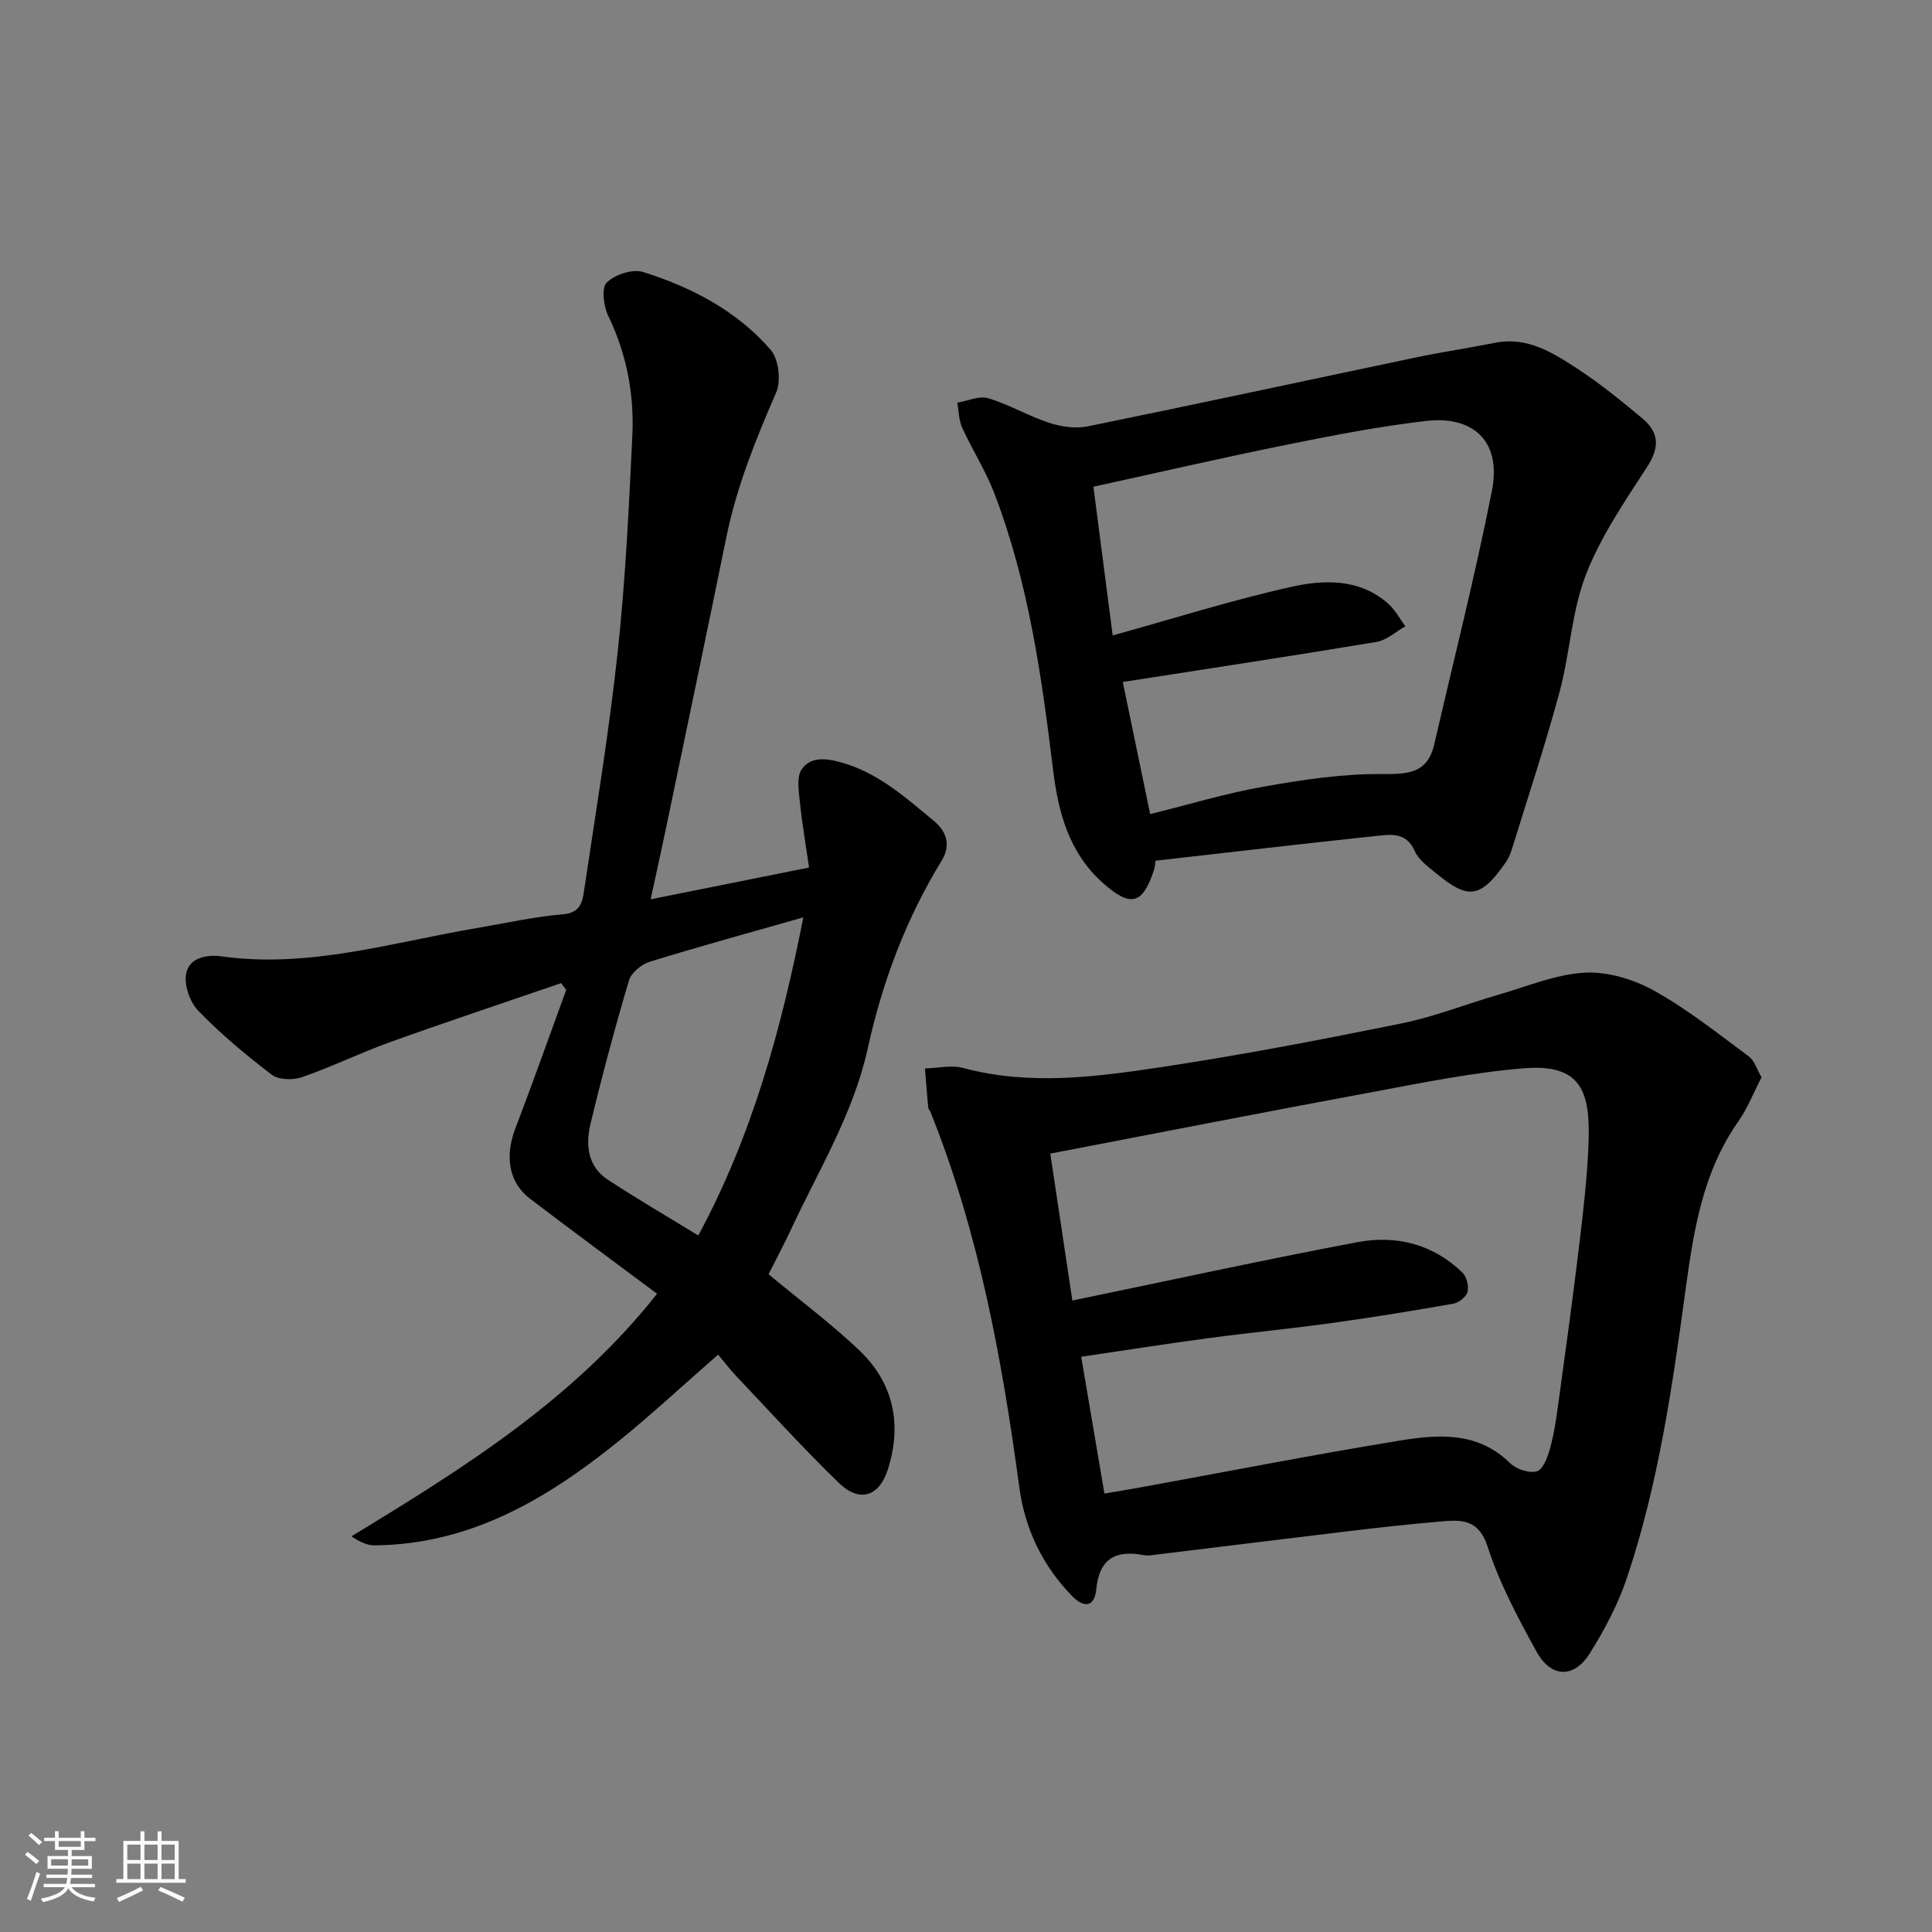
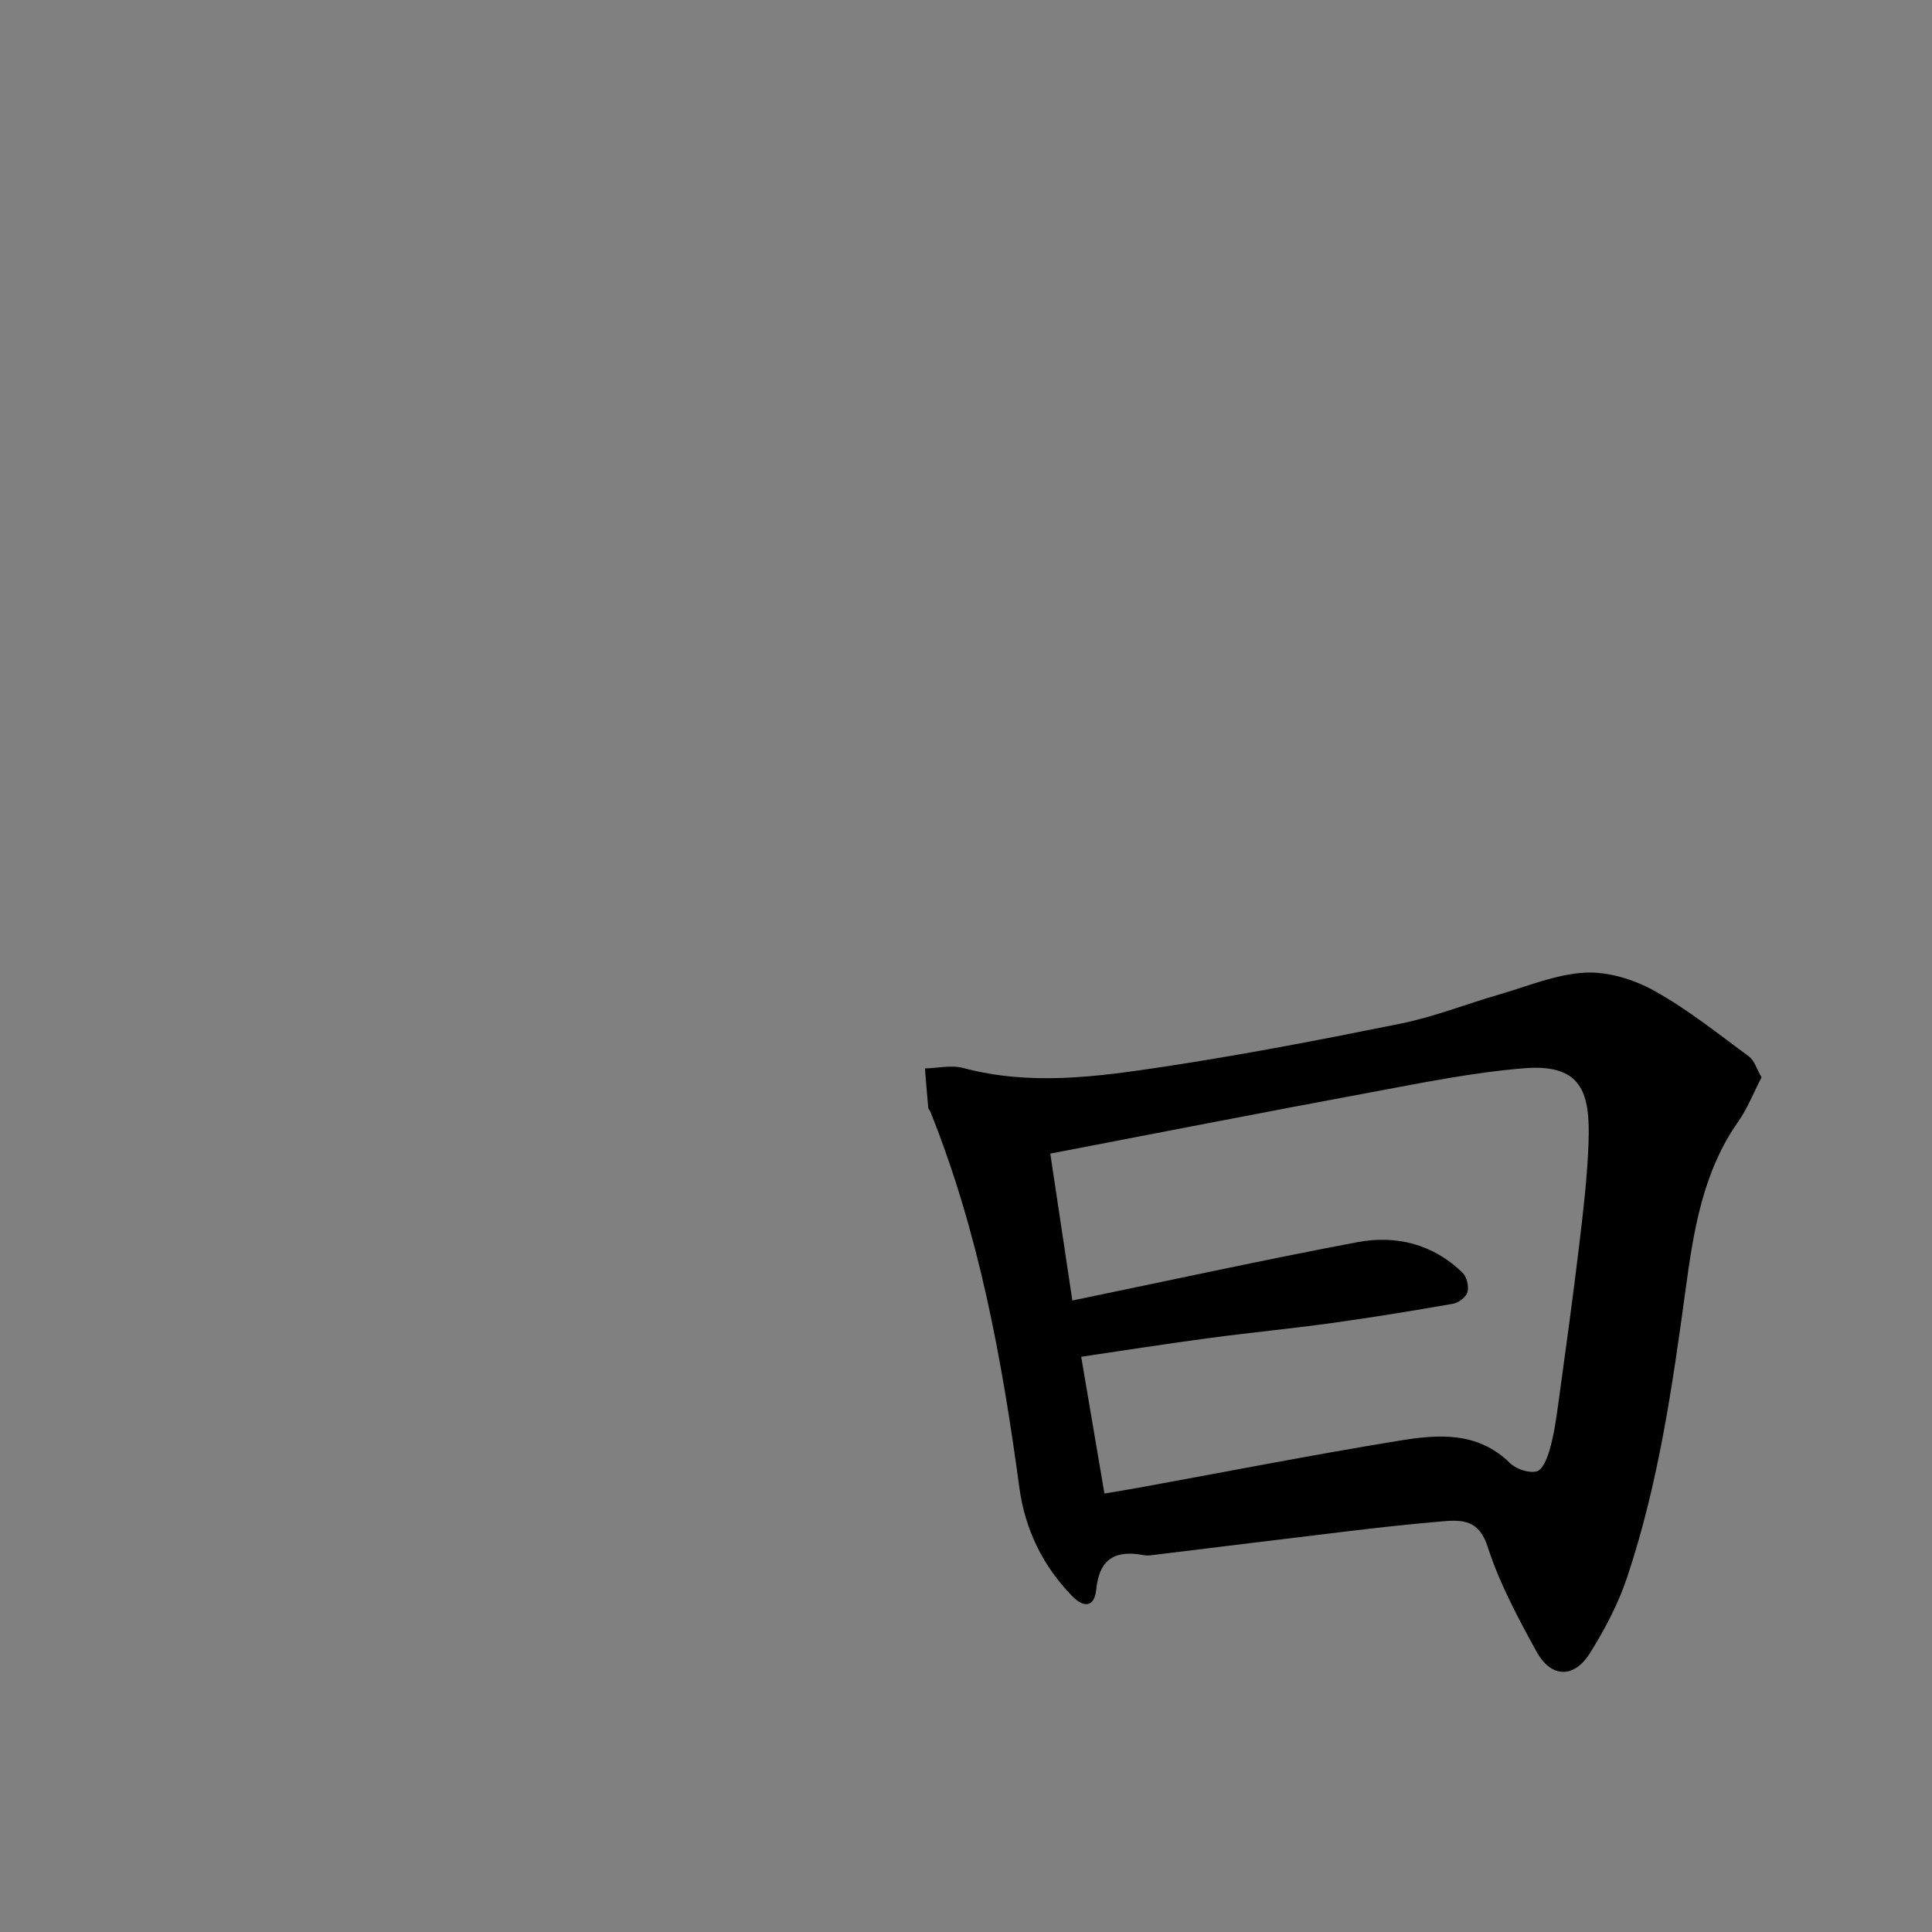
<svg xmlns="http://www.w3.org/2000/svg" enable-background="new 0 0 400 400" viewBox="0 0 400 400">
  <rect x="0" y="0" width="400" height="400" fill="#808080" stroke="none" />
-   <path d="m5.17 384 .55-.58c.85.61 1.65 1.24 2.4 1.87l-.59.64c-.83-.73-1.62-1.38-2.36-1.93m1.22 9.53-.82-.34c.71-1.76 1.37-3.64 1.98-5.63.24.13.5.25.76.36-.6 1.67-1.24 3.54-1.92 5.61m-.5-13.5.57-.54c.56.44 1.31 1.06 2.26 1.87l-.64.64c-.68-.66-1.41-1.32-2.19-1.97m3.25.46h2.24v-1.36h.77v1.36h4.57v-1.36h.76v1.36h2.28v.69h-2.28v1.84h-2.64v1.26h4.18v2.64h-4.21c0 .45-.02.86-.05 1.21h4.32v.69h-4.38c-.04.34-.1.75-.19 1.22h5.15v.69h-4.82c.87 1.19 2.51 1.92 4.93 2.19-.17.31-.3.57-.37.76-2.77-.49-4.52-1.41-5.26-2.76-.56 1.26-2.3 2.23-5.24 2.9-.12-.24-.26-.48-.43-.72 2.73-.55 4.38-1.34 4.96-2.38h-4.38v-.69h4.65c.1-.38.17-.79.21-1.22h-4.32v-.69h4.4c.03-.34.05-.75.05-1.21h-4.2v-2.64h4.23v-1.26h-2.69v-1.84h-2.24zm1.46 4.46v1.29h3.45c.01-.4.02-.57.01-.53v-.32-.45h-3.46zm1.55-2.59h4.57v-1.19h-4.57zm6.11 2.59h-3.42v.77c-.01.19-.01.37-.02.53h3.44z" fill="#fafafa" />
-   <path d="m32.63 379.16h.82v1.98h3.54v7.89h1.46v.78h-14.37v-.78h1.46v-7.89h3.54v-1.98h.82v1.98h2.73zm-3.49 11.48.5.73c-1.61.82-3.28 1.63-5 2.41-.13-.27-.28-.55-.44-.82 1.75-.72 3.4-1.49 4.94-2.32m-2.78-5.55h2.73v-3.18h-2.73zm0 3.95h2.73v-3.2h-2.73zm3.54-3.95h2.73v-3.18h-2.73zm0 3.95h2.73v-3.2h-2.73zm7.89 4.68c-1.84-.92-3.51-1.7-5.02-2.32l.45-.73c1.89.8 3.57 1.55 5.04 2.23zm-1.62-11.81h-2.73v3.18h2.73zm-2.73 7.13h2.73v-3.2h-2.73z" fill="#fafafa" />
  <g fill="#000001">
-     <path d="m159.12 263.82c6.49 5.39 12.94 10.2 18.74 15.7 7.16 6.8 8.96 15.4 5.94 24.77-1.82 5.64-5.89 6.85-10.16 2.7-7.3-7.09-14.15-14.64-21.16-22.03-1.35-1.43-2.55-3.01-3.8-4.5-7.39 6.45-13.89 12.51-20.8 18.08-14.72 11.86-30.61 21.24-50.33 21.41-1.54.01-3.09-.72-4.78-1.87 23.21-14.13 45.95-28.29 63.27-50.22-8.79-6.56-17.6-13.05-26.31-19.68-4.4-3.35-5.24-8.76-3.05-14.5 3.65-9.53 7.04-19.16 10.55-28.74-.35-.46-.71-.93-1.06-1.39-11.84 4.06-23.71 8.01-35.49 12.24-6.12 2.2-11.99 5.09-18.13 7.22-1.86.65-4.84.59-6.28-.5-5.36-4.07-10.57-8.44-15.25-13.27-1.75-1.81-2.97-5.42-2.46-7.78.66-3.09 4.07-3.9 7.35-3.45 18.1 2.52 35.33-2.91 52.83-5.87 5.95-1.01 11.87-2.35 17.86-2.85 3.49-.29 3.97-2.48 4.3-4.73 2.46-16.49 5.19-32.96 6.98-49.52 1.61-14.9 2.33-29.9 3.04-44.87.4-8.57-1.18-16.89-4.99-24.77-.97-2-1.45-5.78-.32-6.89 1.67-1.66 5.35-2.88 7.52-2.2 10.07 3.16 19.43 8.04 26.43 16.12 1.67 1.92 2.18 6.44 1.13 8.85-4.23 9.72-8.17 19.47-10.3 29.91-4.07 19.95-8.25 39.87-12.4 59.8-1.01 4.87-2.1 9.72-3.28 15.2 11.19-2.24 21.51-4.32 32.8-6.58-.65-4.49-1.43-8.95-1.89-13.45-.24-2.31-.75-5.27.37-6.89 1.72-2.49 4.63-2.39 7.95-1.48 7.79 2.11 13.44 7.25 19.33 12.1 2.62 2.15 3.73 4.98 1.69 8.3-7.38 12.03-12.29 25.15-15.29 38.82s-10.25 25.35-16 37.75c-1.5 3.19-3.19 6.34-4.55 9.06zm7.2-73.89c-11.18 3.19-21.53 6.02-31.77 9.18-1.73.53-3.86 2.28-4.34 3.91-2.91 9.81-5.56 19.7-7.95 29.65-1.04 4.33-.62 8.81 3.56 11.56 6.13 4.02 12.48 7.72 18.76 11.56 11.16-20.73 17.15-42.59 21.74-65.86z" />
    <path d="m364.71 223.05c-1.67 3.21-2.9 6.42-4.82 9.15-7.42 10.56-9.27 22.74-10.95 35.09-2.72 20.02-5.63 40.06-12.07 59.3-1.84 5.5-4.63 10.81-7.73 15.73-3.29 5.23-8.04 5.07-11.03-.39-3.83-6.97-7.66-14.11-10.08-21.63-1.96-6.1-5.82-5.63-10.19-5.25-6.21.53-12.4 1.22-18.59 1.96-13.49 1.61-26.97 3.29-40.45 4.93-.66.08-1.35.17-1.99.04-5.8-1.12-9.22.69-9.84 7.08-.36 3.69-2.55 3.92-5.03 1.36-6.09-6.29-9.73-13.81-10.9-22.47-3.58-26.52-8.37-52.75-18.4-77.74-.12-.31-.43-.57-.46-.88-.25-2.71-.46-5.41-.68-8.12 2.66-.07 5.49-.75 7.95-.09 13.77 3.69 27.52 1.84 41.15-.21 16.58-2.5 33.08-5.68 49.52-9.01 6.82-1.38 13.39-4.01 20.11-5.95 5.93-1.71 11.84-4.23 17.87-4.57 4.74-.26 10.13 1.38 14.36 3.73 6.94 3.85 13.23 8.9 19.65 13.63 1.12.84 1.59 2.59 2.6 4.31zm-136.05 86.17c2.37-.4 4.74-.78 7.11-1.21 17.97-3.27 35.89-6.79 53.91-9.73 8-1.31 16.21-1.98 22.93 4.62 1.29 1.27 3.97 2.17 5.58 1.72 1.28-.36 2.24-2.96 2.73-4.73.82-2.97 1.27-6.06 1.69-9.12 1.51-11.02 3.04-22.04 4.36-33.09.84-7.01 1.67-14.05 1.92-21.1.36-10.33-1.33-16.37-13.32-15.41-10.55.85-21.01 2.99-31.44 4.93-22.24 4.12-44.44 8.48-66.68 12.74 1.51 10.06 3.07 20.43 4.57 30.42 20.07-4.15 39.48-8.39 59-12.08 8.04-1.52 15.7.39 21.79 6.33.87.85 1.33 2.8 1.02 3.99-.27 1.02-1.82 2.22-2.97 2.42-8.36 1.47-16.74 2.84-25.14 4-8.44 1.17-16.93 1.98-25.37 3.11-8.72 1.17-17.42 2.53-26.5 3.87 1.52 9.02 3.08 18.18 4.81 28.32z" />
-     <path d="m239.24 178.2c-.1.66-.12 1.29-.31 1.87-2.36 7.25-4.84 7.9-10.73 2.61-6.87-6.17-9.1-14.51-10.16-23.19-2.37-19.46-5.09-38.85-12.15-57.29-1.8-4.71-4.58-9.04-6.68-13.66-.71-1.56-.7-3.44-1.01-5.17 2.15-.36 4.53-1.48 6.4-.92 4.33 1.3 8.34 3.69 12.65 5.1 2.49.81 5.45 1.23 7.97.72 22.66-4.62 45.27-9.51 67.9-14.26 5.42-1.14 10.92-1.94 16.35-3.03 6.83-1.37 12.16 2.12 17.35 5.52 4.64 3.04 8.97 6.59 13.24 10.15 3.42 2.85 3.59 5.95 1.01 9.93-4.67 7.22-9.66 14.49-12.73 22.42-2.96 7.64-3.29 16.26-5.45 24.27-2.96 10.97-6.55 21.77-9.9 32.64-.29.93-.7 1.86-1.26 2.66-5.24 7.55-7.83 7.64-14.34 2.28-1.66-1.37-3.67-2.79-4.48-4.64-1.74-3.96-4.93-3.46-7.93-3.14-15.15 1.6-30.29 3.38-45.74 5.13zm-8.87-46.64c12.52-3.47 24.61-7.3 36.94-10.05 6.83-1.52 14.2-1.78 20.13 3.5 1.43 1.27 2.36 3.09 3.52 4.66-1.98 1.11-3.85 2.88-5.96 3.23-17.53 2.92-35.1 5.58-52.54 8.3 1.93 9.32 3.81 18.4 5.67 27.35 8.01-1.98 15.65-4.3 23.46-5.68 8.06-1.43 16.29-2.68 24.44-2.61 5.47.04 9.52-.1 10.92-6.17 4.03-17.44 8.43-34.81 11.91-52.35 2.2-11.09-4.6-15.63-13.49-14.6-9.71 1.12-19.35 2.99-28.94 4.93-13.36 2.7-26.65 5.77-40.05 8.7 1.39 10.81 2.7 20.84 3.99 30.79z" />
  </g>
</svg>